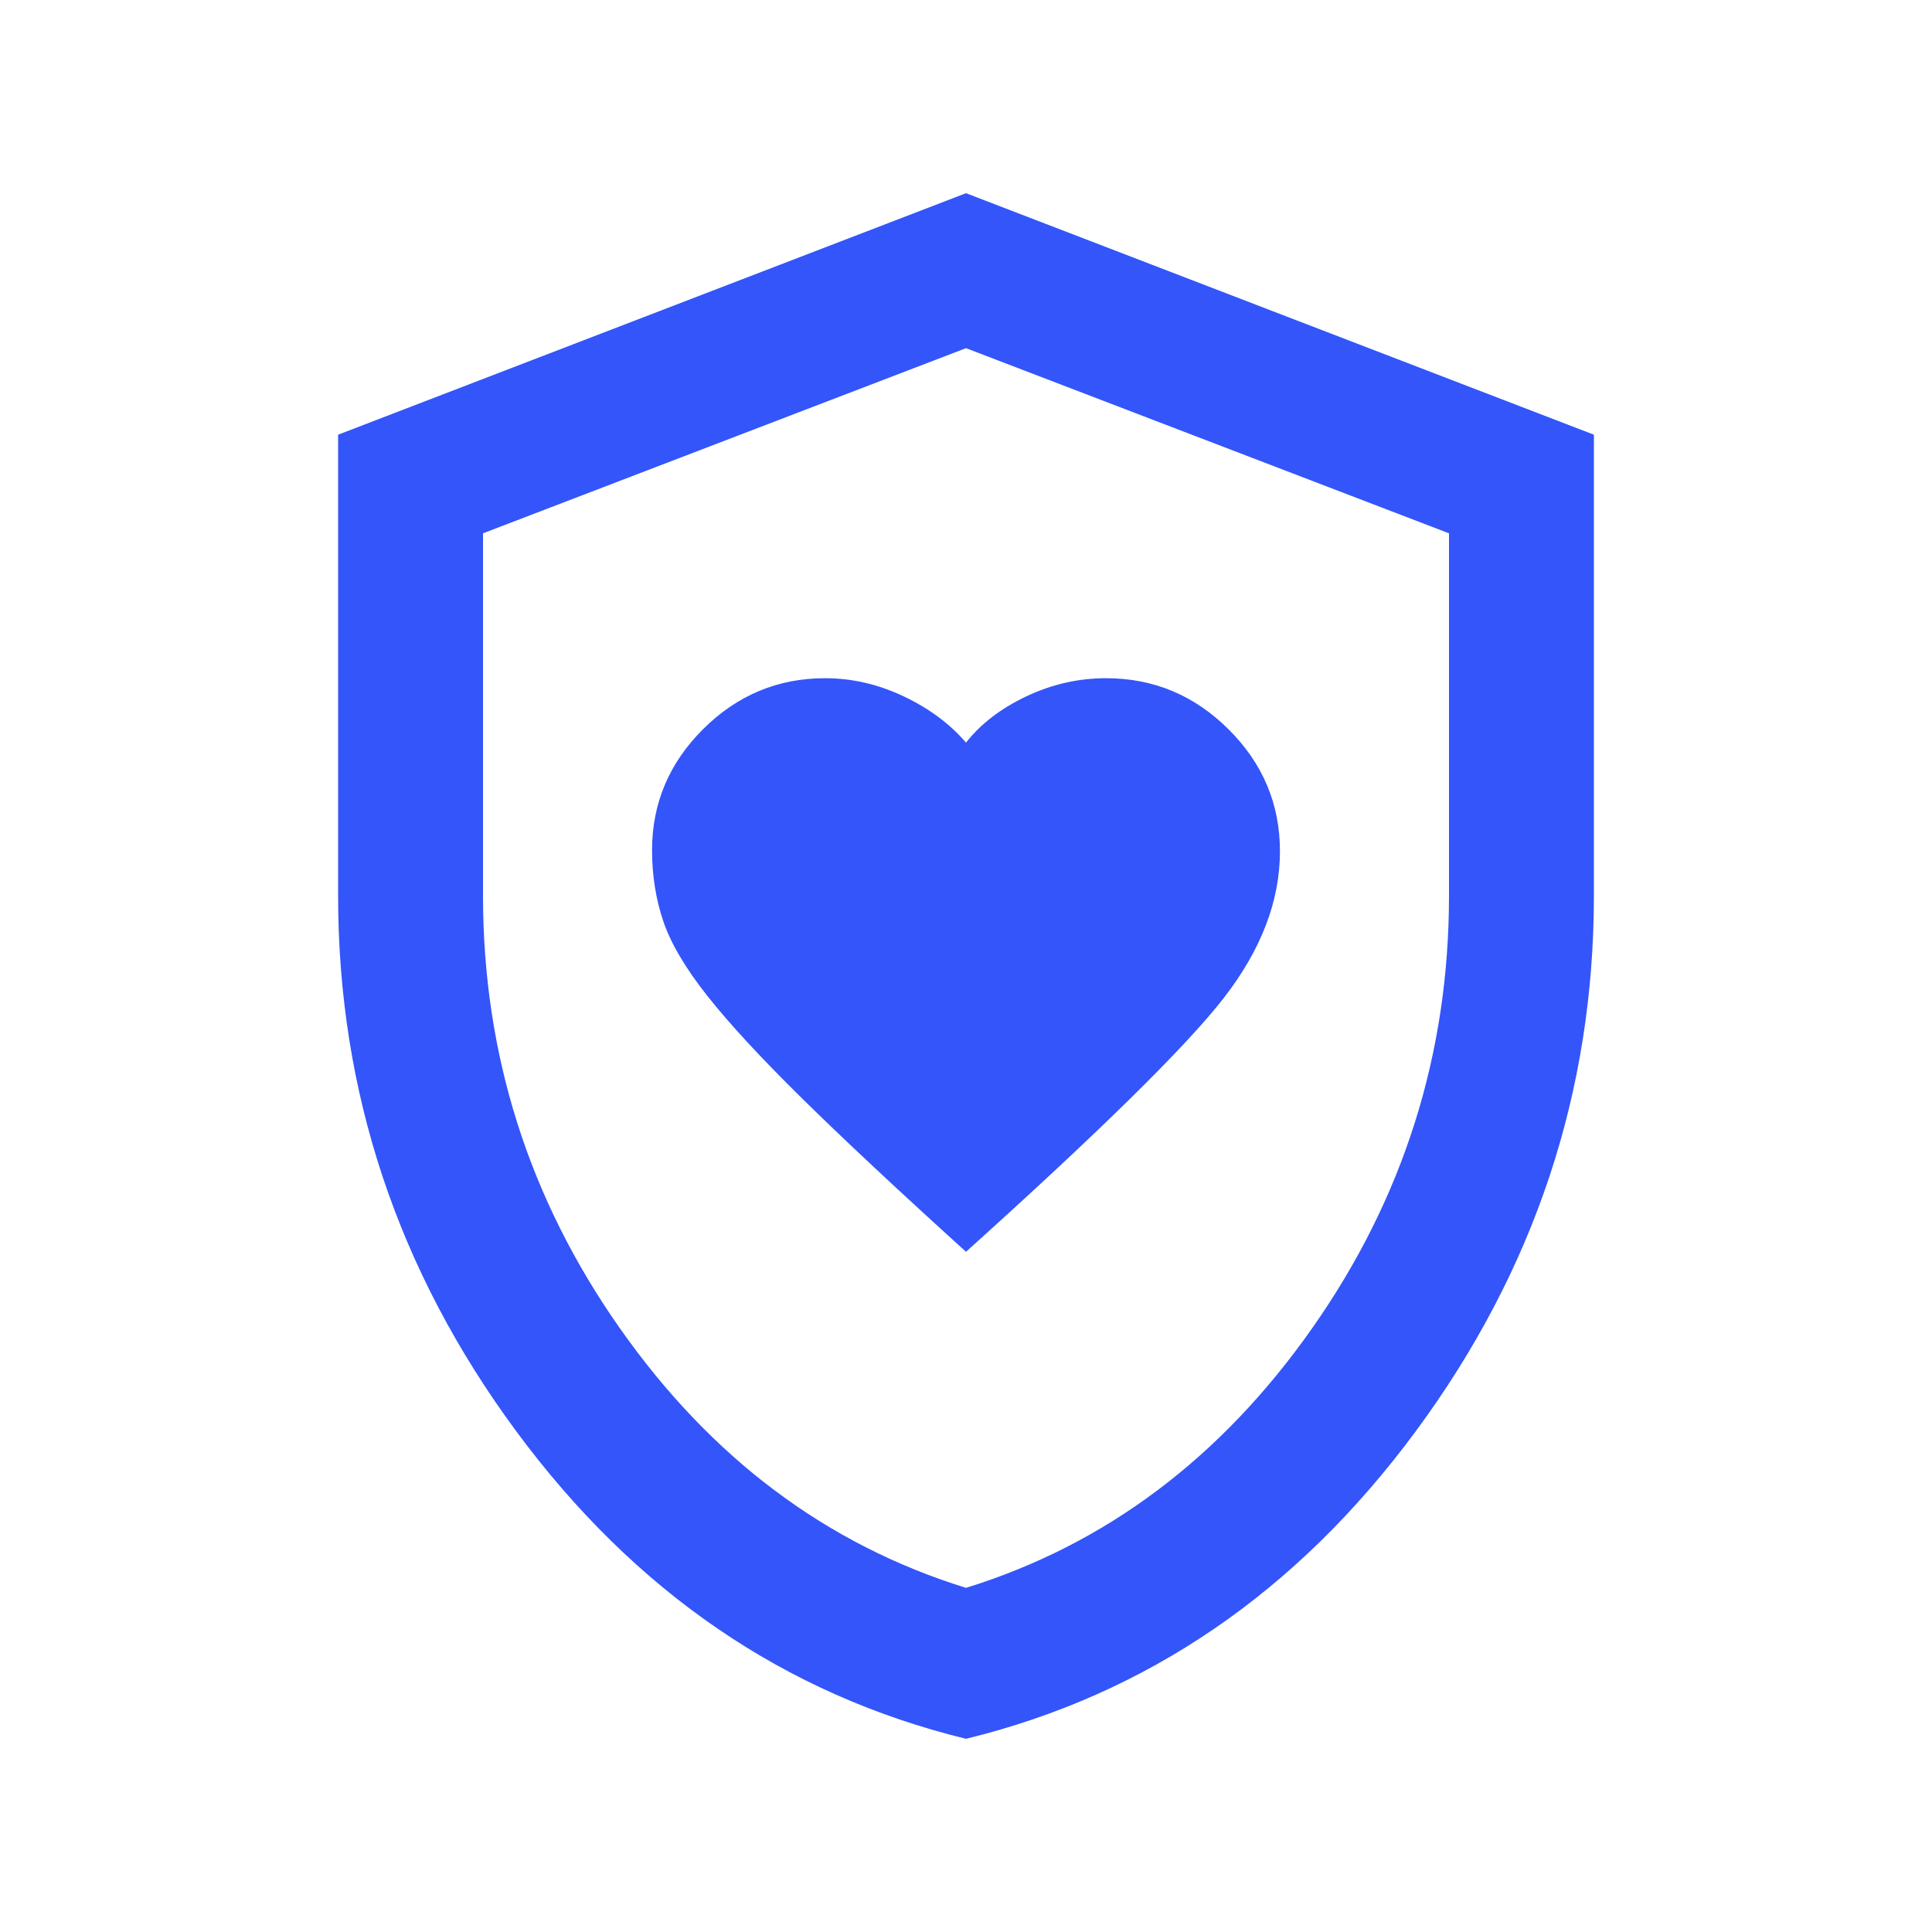
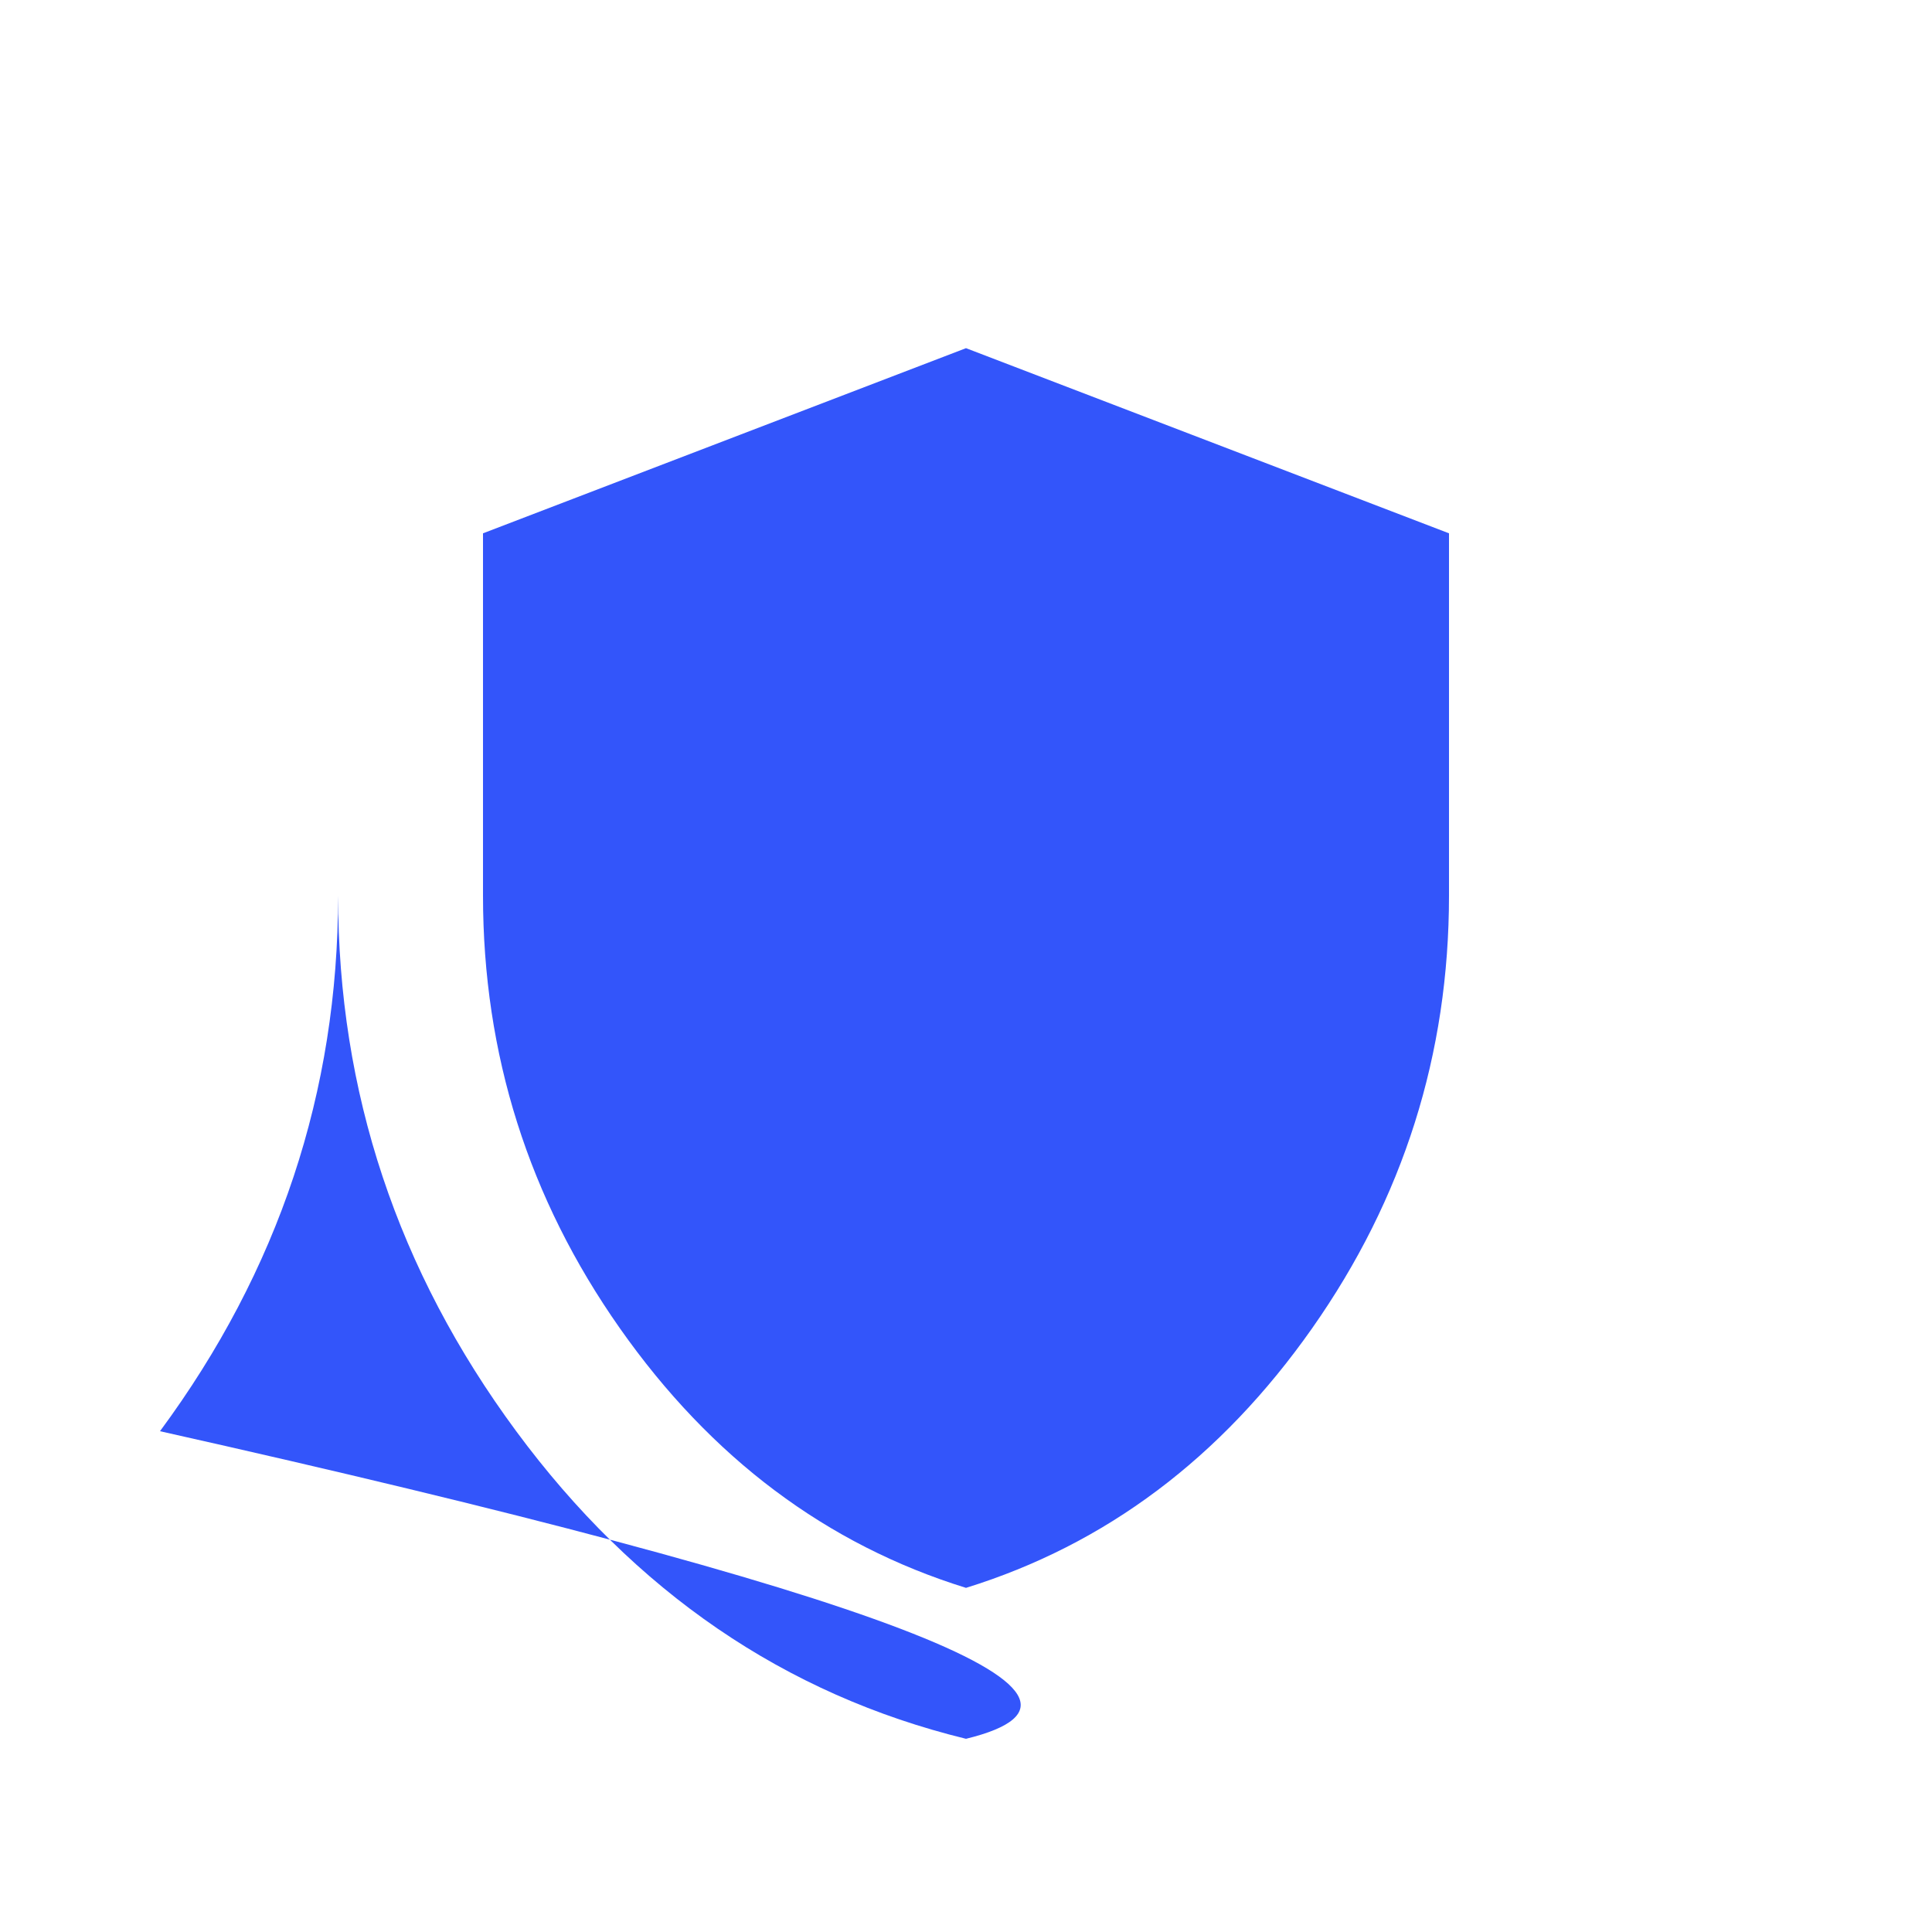
<svg xmlns="http://www.w3.org/2000/svg" height="20px" viewBox="0 -960 960 960" width="20px" fill="#3355fa">
-   <path d="M480-338q100-90 128-126t28-73q0-35.18-25.52-60.59Q584.95-623 549.61-623 529-623 510-614t-30 23q-12-14-31-23t-39-9q-35.18 0-60.59 25.27Q324-572.46 324-537.47q0 18.47 5.5 34.97t21.93 37.3q16.44 20.79 46.89 50.78Q428.77-384.43 480-338Zm0 242q-135-33-223.5-152.84Q168-368.69 168-515v-229l312-120 312 120v229q0 146.31-88.5 266.16Q615-129 480-96Zm0-75q104-32.25 172-129t68-215v-180l-240-92-240 92v180q0 118.25 68 215t172 129Zm0-308Z" />
+   <path d="M480-338q100-90 128-126t28-73q0-35.18-25.52-60.59Q584.95-623 549.61-623 529-623 510-614t-30 23q-12-14-31-23t-39-9q-35.18 0-60.59 25.27Q324-572.46 324-537.47q0 18.47 5.5 34.97t21.93 37.3q16.44 20.79 46.89 50.78Q428.77-384.43 480-338Zm0 242q-135-33-223.5-152.84Q168-368.69 168-515v-229v229q0 146.31-88.5 266.16Q615-129 480-96Zm0-75q104-32.25 172-129t68-215v-180l-240-92-240 92v180q0 118.25 68 215t172 129Zm0-308Z" />
</svg>